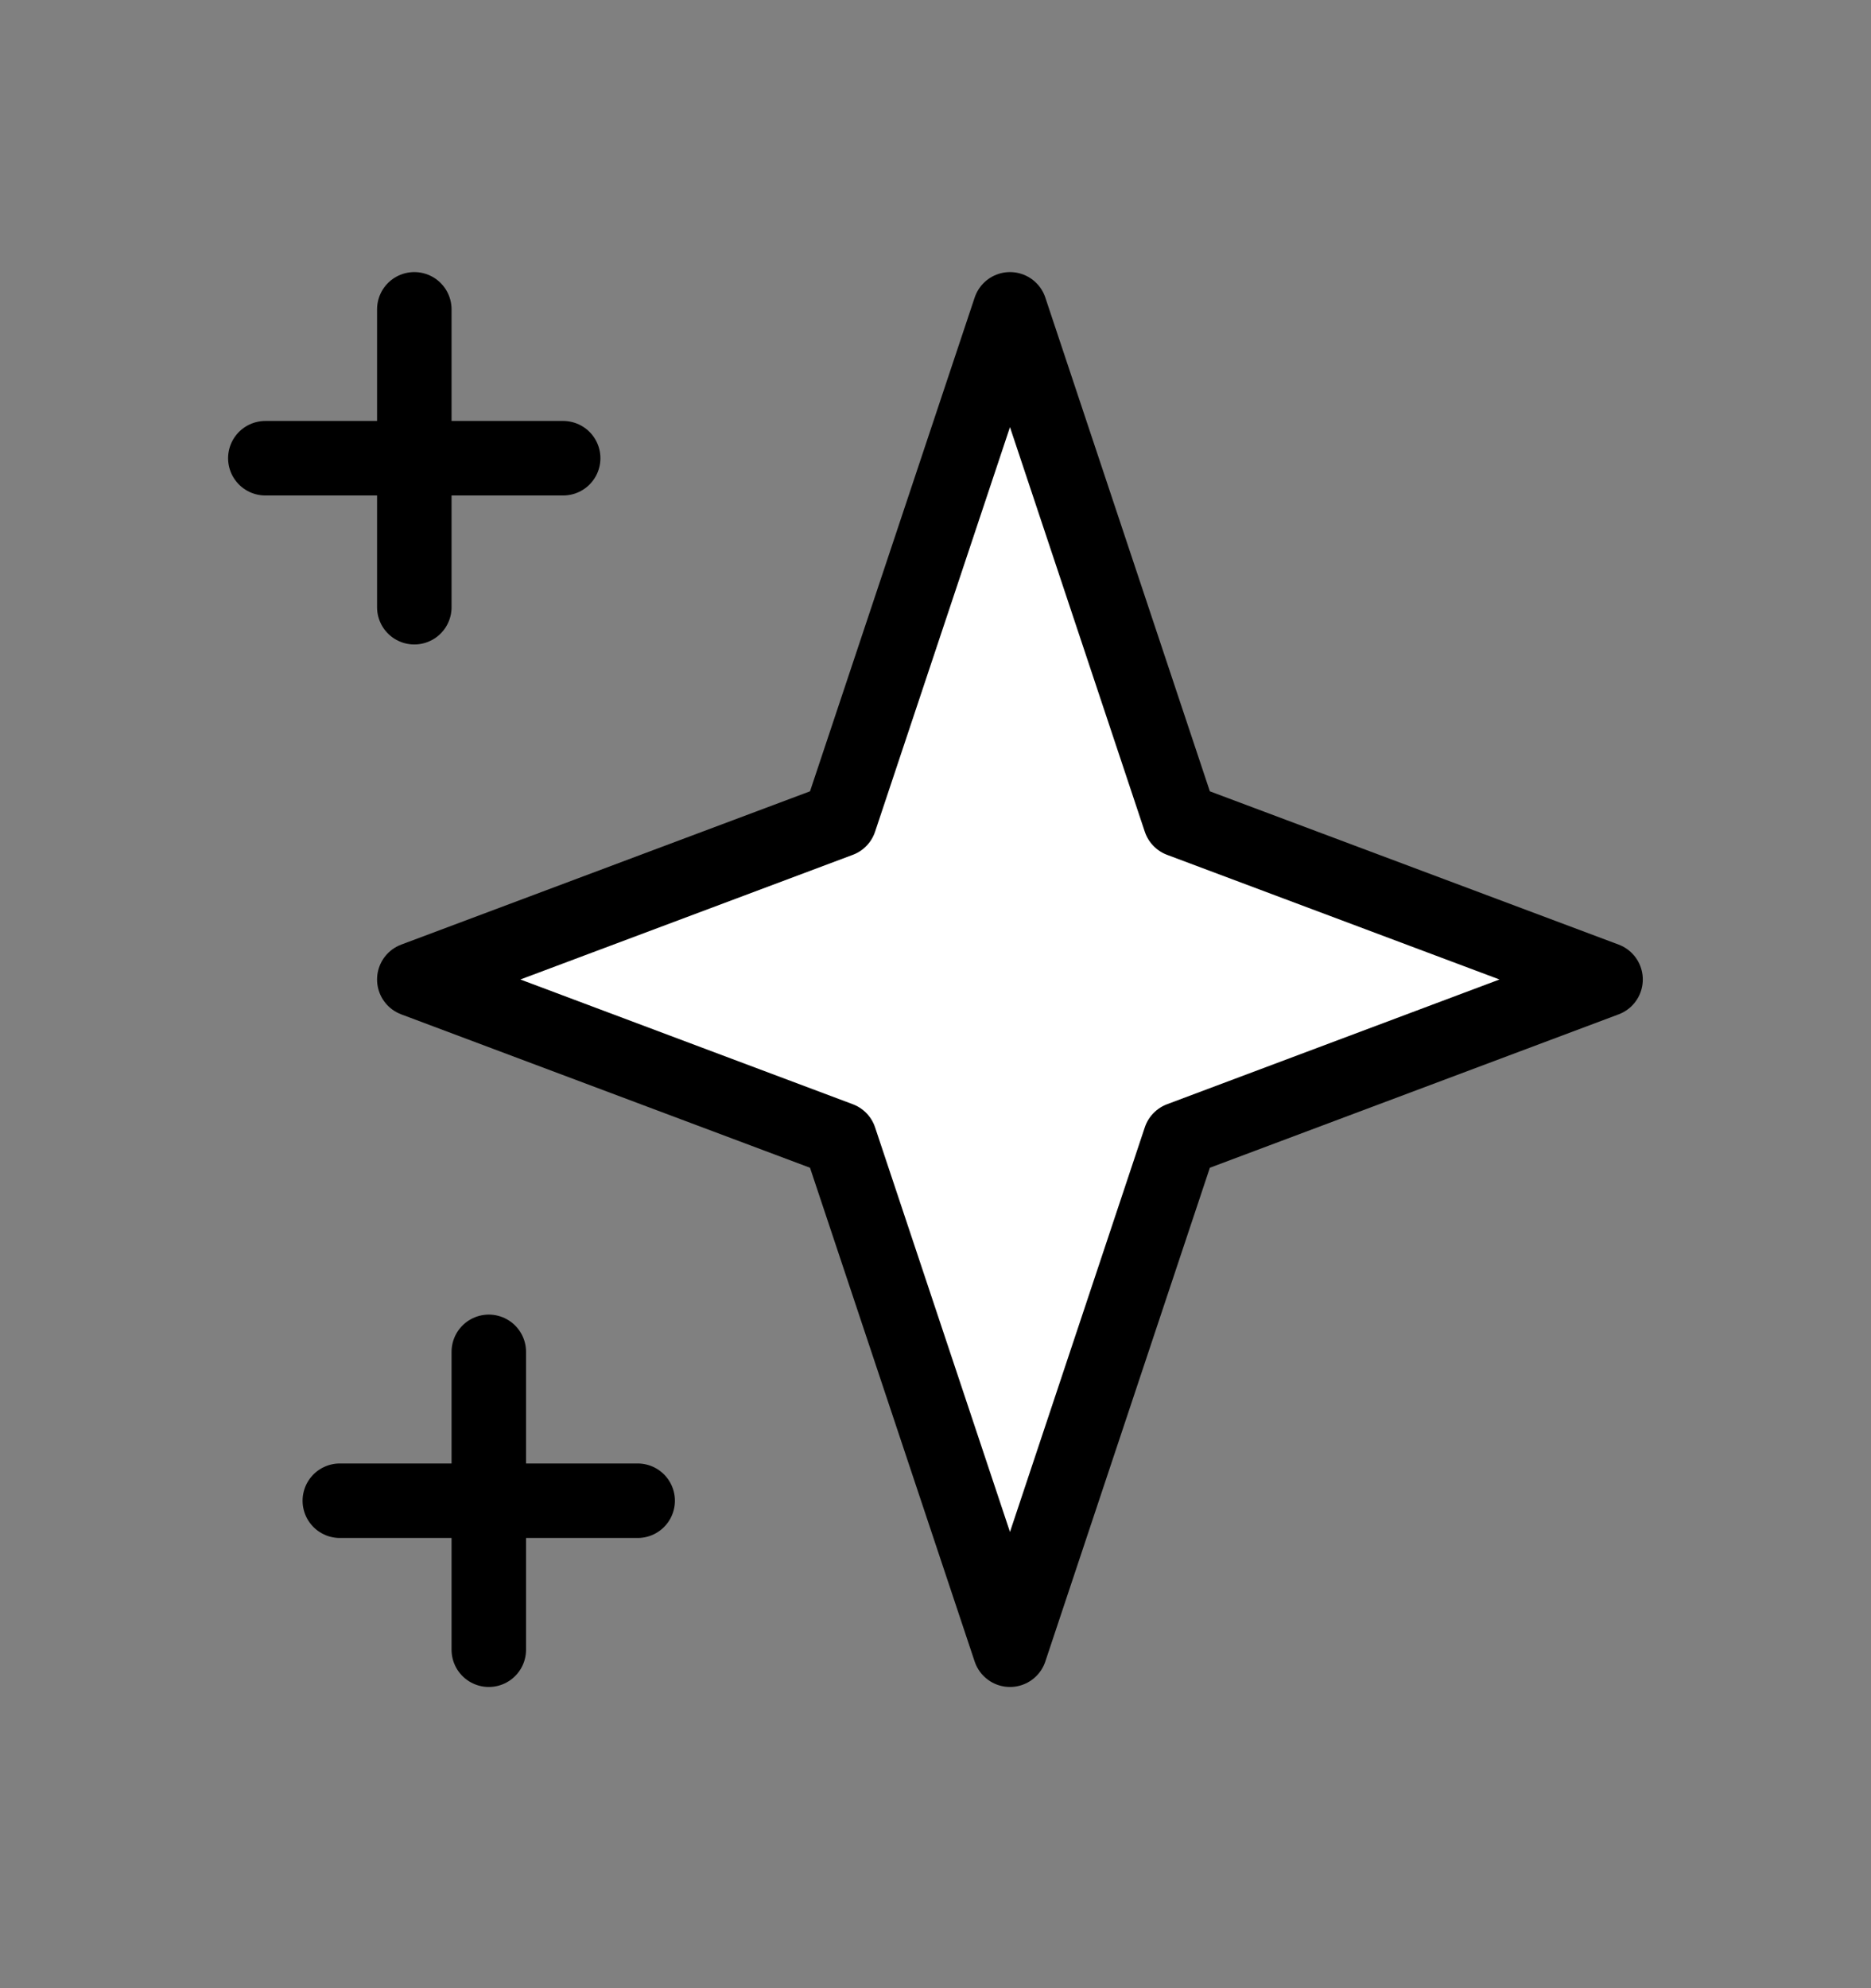
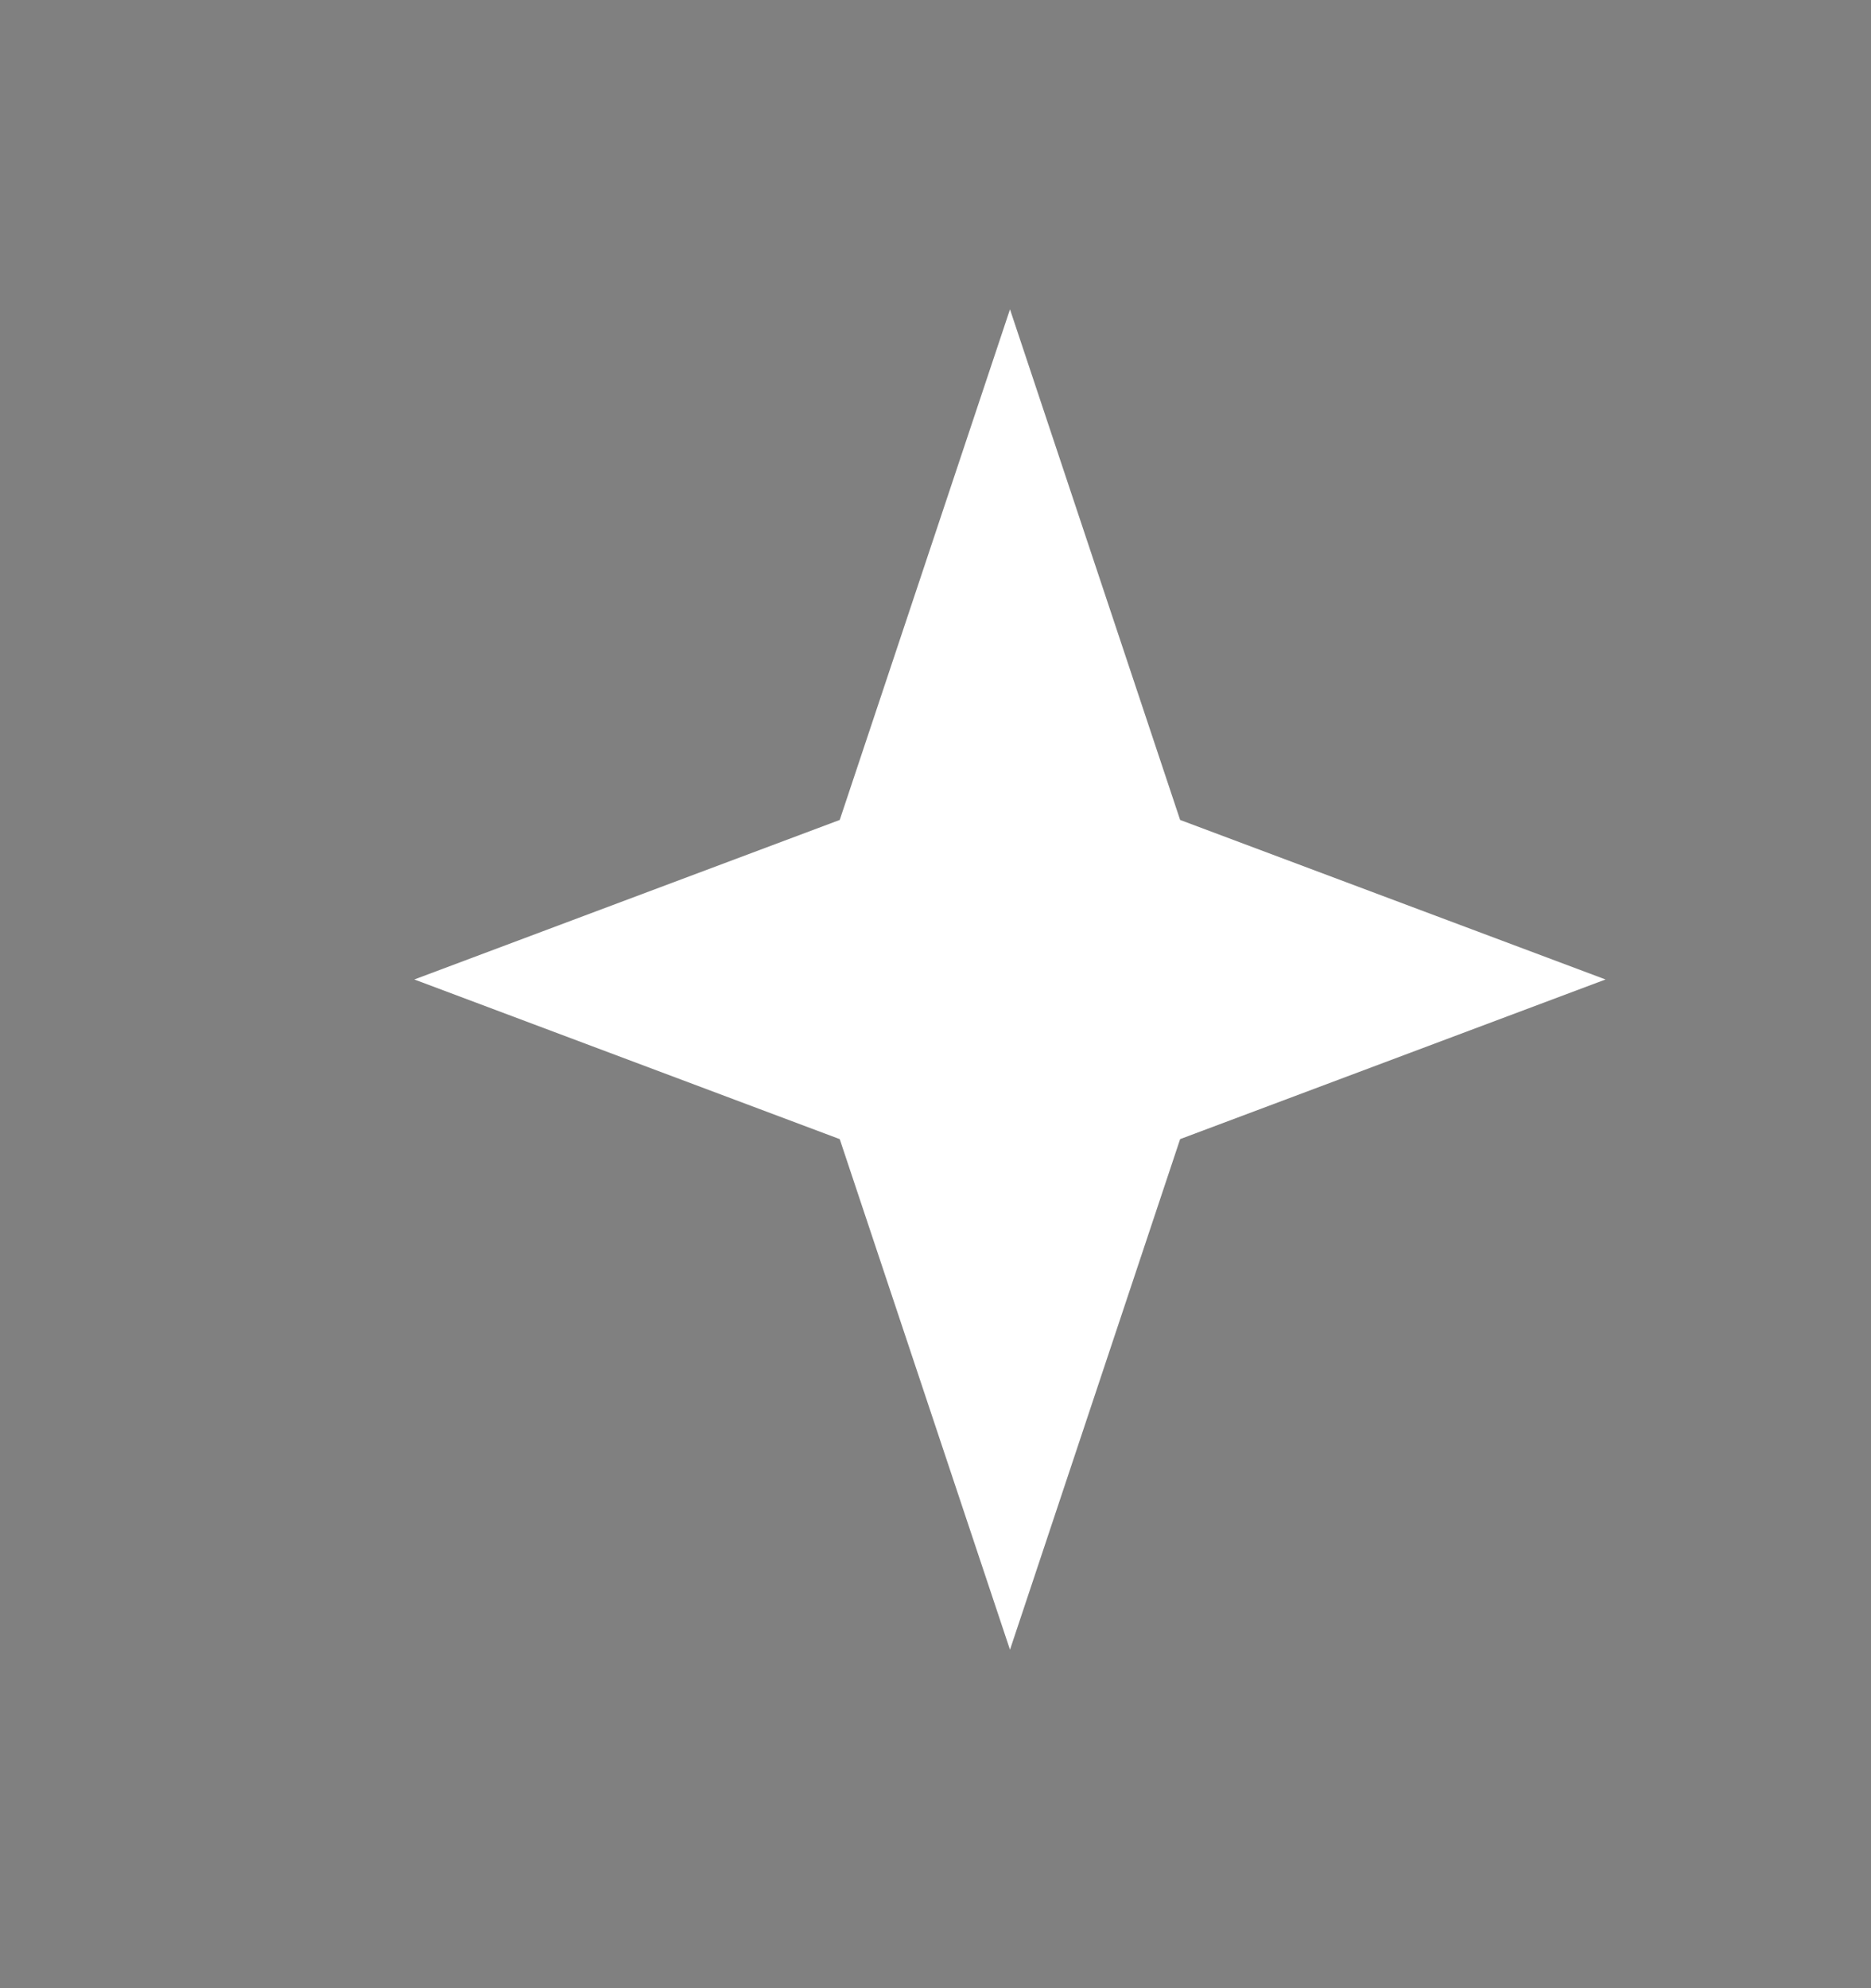
<svg xmlns="http://www.w3.org/2000/svg" width="16" height="17" viewBox="0 0 16 17" fill="none">
  <rect x="0" y="0" width="16" height="17" fill="#808080" stroke="none" />
  <path d="M3.543 2.645V5.192V2.645ZM2.269 3.918H4.816H2.269ZM4.18 11.559V14.106V11.559ZM2.906 12.832H5.453H2.906ZM8.637 2.645L10.092 7.011L13.73 8.375L10.092 9.74L8.637 14.106L7.181 9.74L3.543 8.375L7.181 7.011L8.637 2.645Z" fill="white" />
-   <path d="M3.543 2.645V5.192M2.269 3.918H4.816M4.18 11.559V14.106M2.906 12.832H5.453M8.637 2.645L10.092 7.011L13.73 8.375L10.092 9.74L8.637 14.106L7.181 9.74L3.543 8.375L7.181 7.011L8.637 2.645Z" stroke="black" stroke-width="0.637" stroke-linecap="round" stroke-linejoin="round" />
</svg>